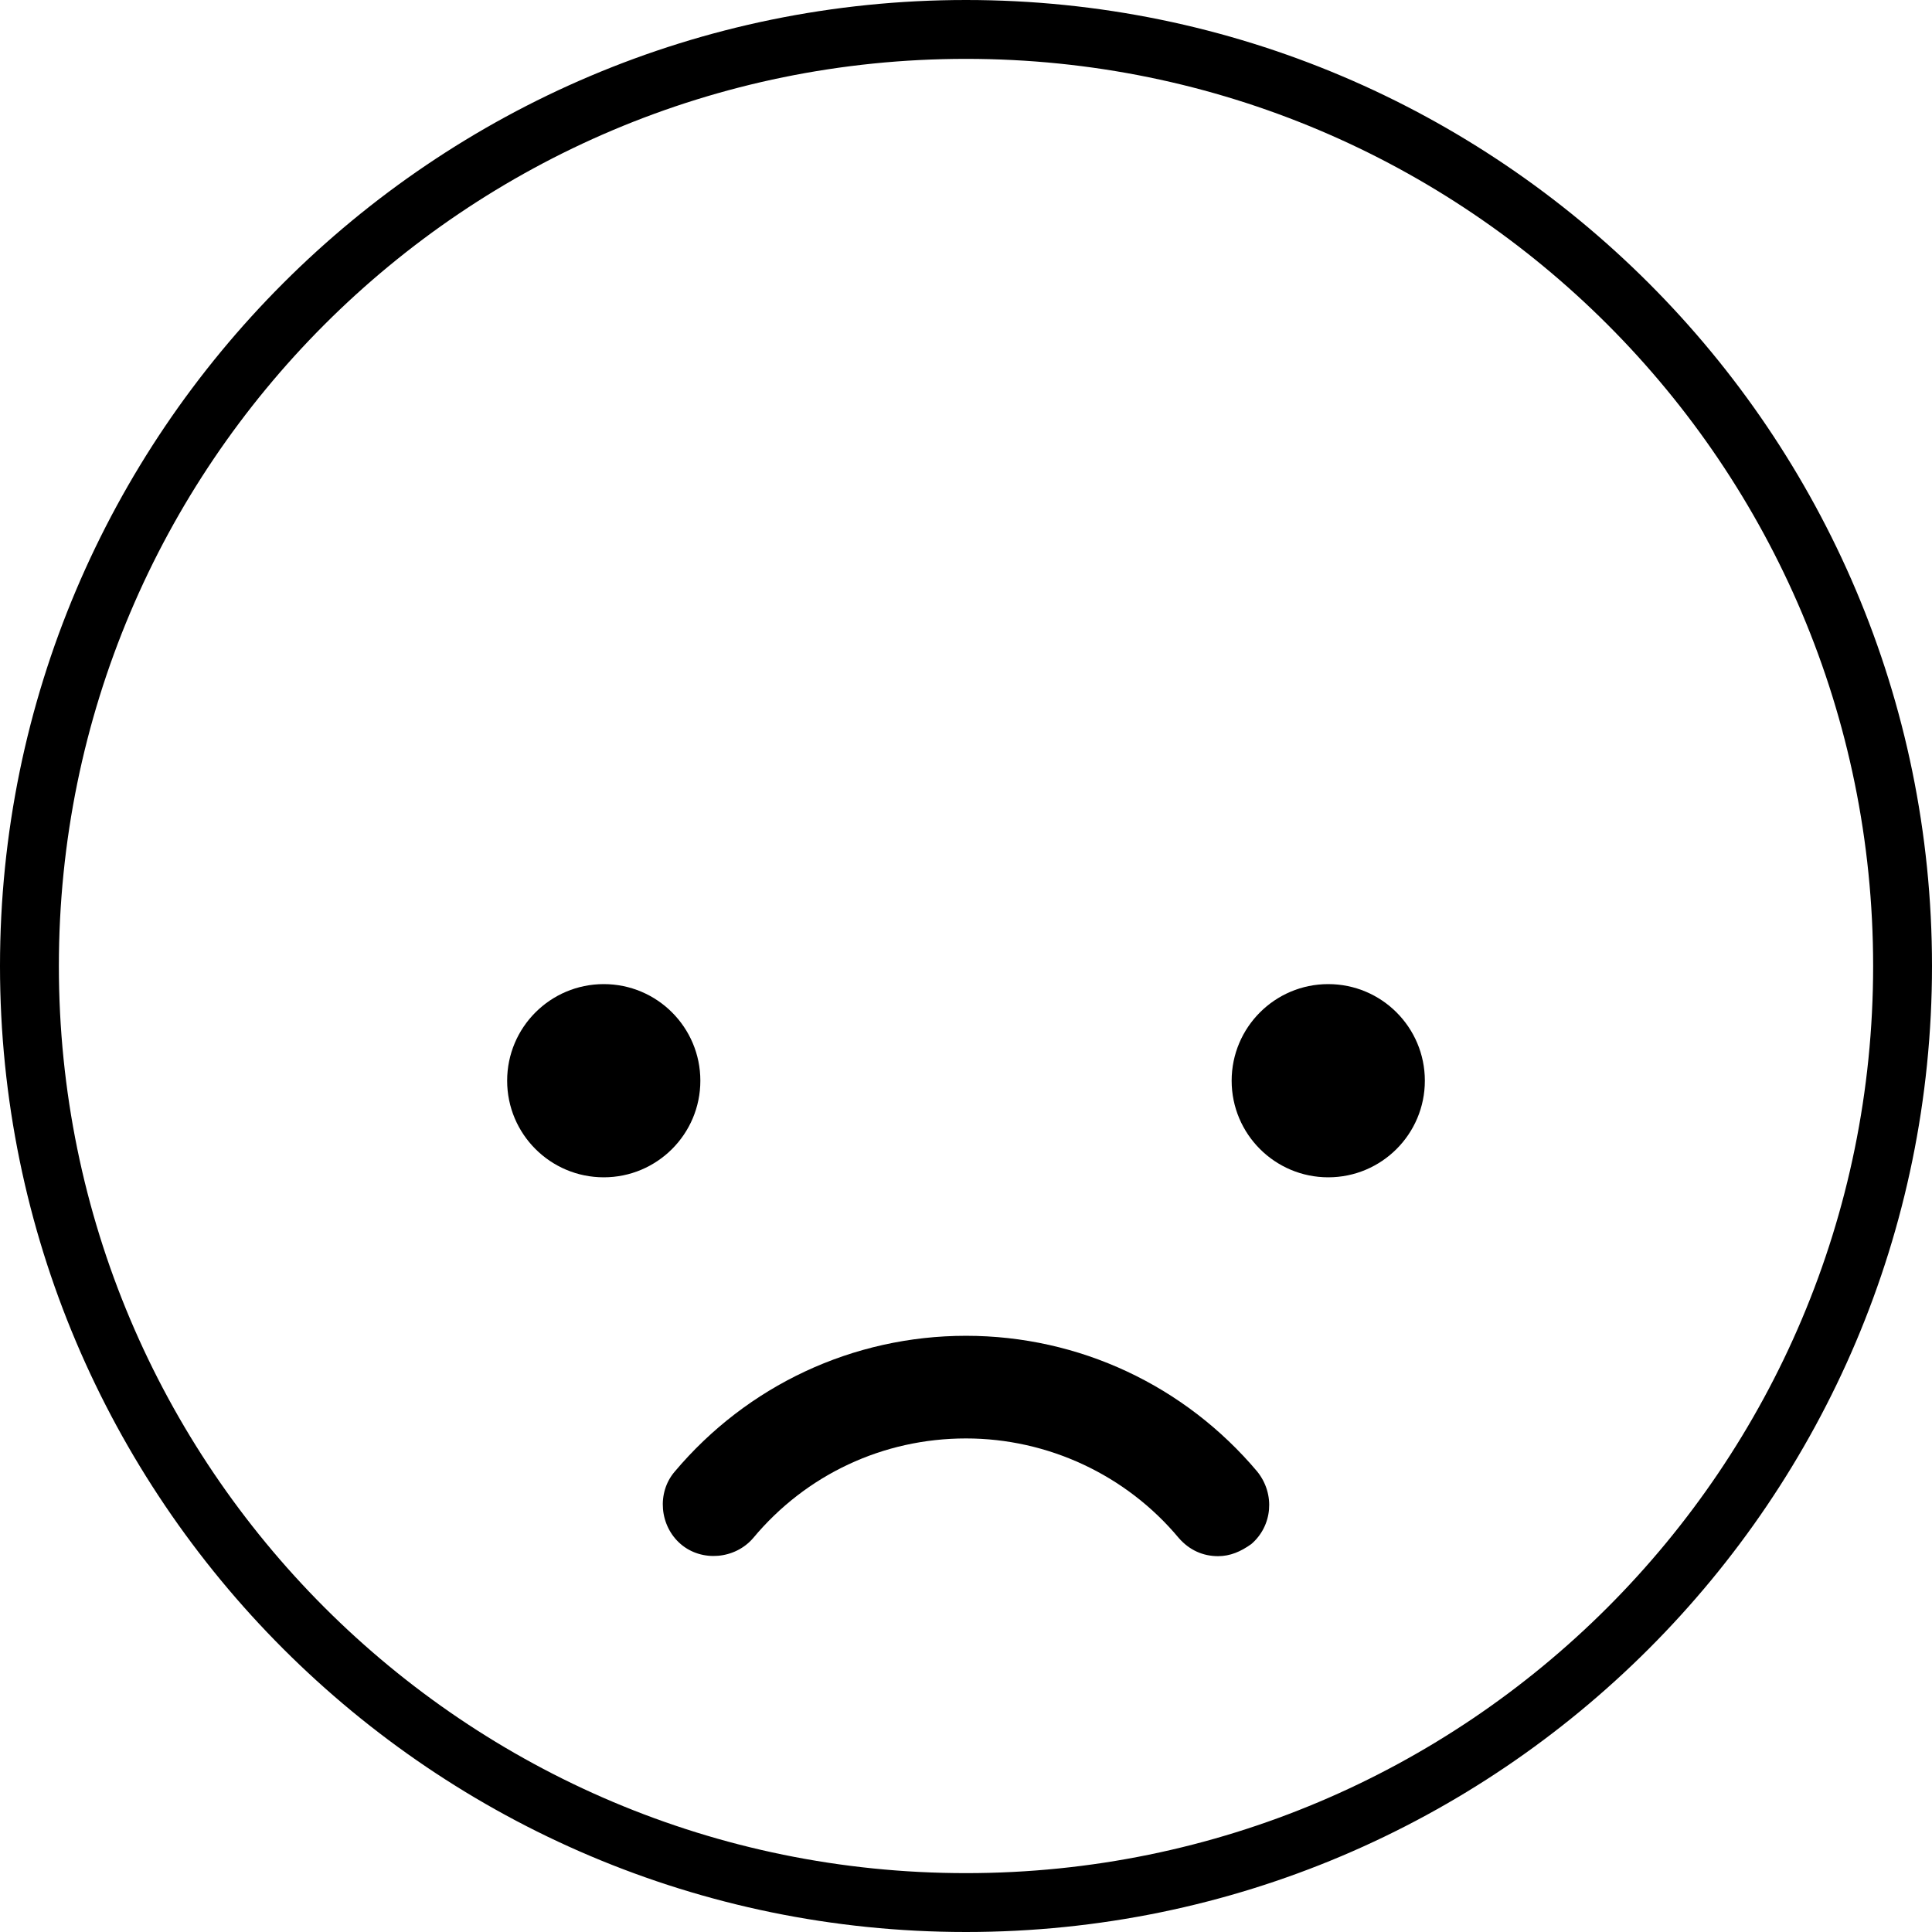
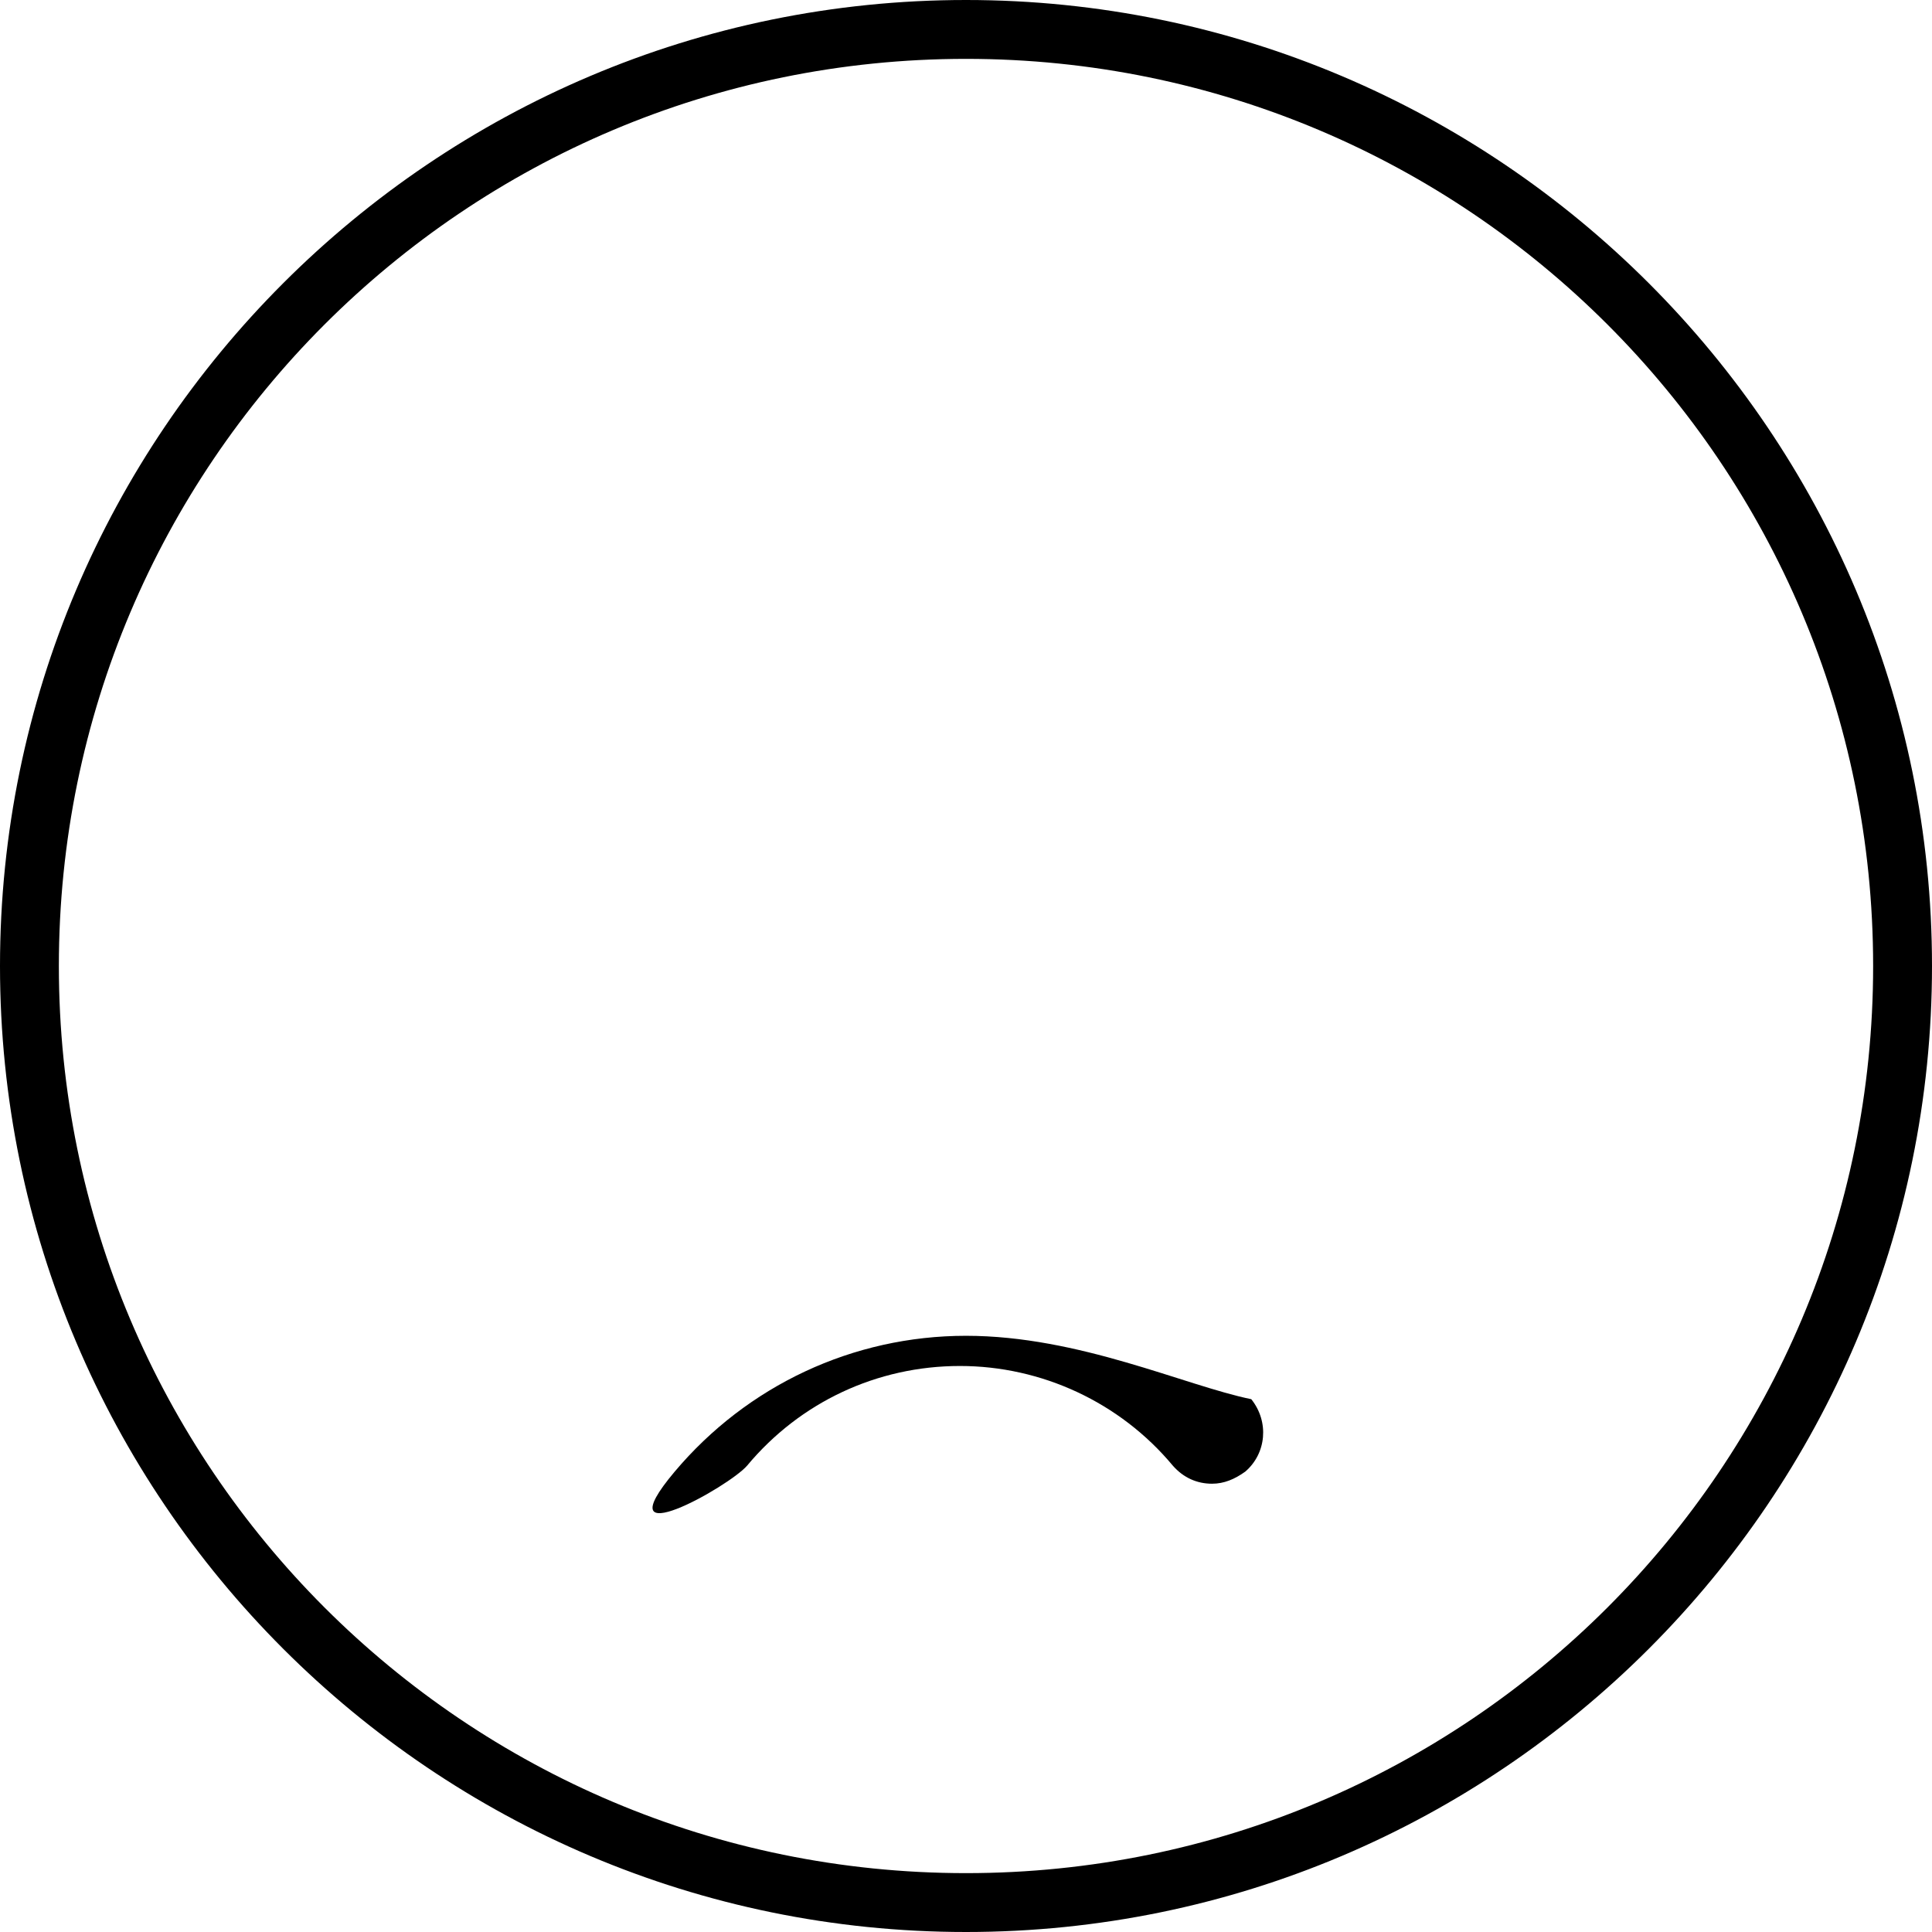
<svg xmlns="http://www.w3.org/2000/svg" version="1.1" id="Layer_1" x="0px" y="0px" viewBox="0 0 128 128" style="enable-background:new 0 0 128 128;" xml:space="preserve">
  <g>
    <path d="M64,3.9c33.2,0,60.1,26.9,60.1,60.1c0,33.2-26.9,60.1-60.1,60.1S3.9,97.2,3.9,64C3.9,30.8,30.8,3.9,64,3.9 M64,0   C28.7,0,0,28.7,0,64s28.7,64,64,64s64-28.7,64-64S99.3,0,64,0L64,0z" />
    <g>
-       <circle cx="88" cy="71.6" r="6.4" />
-       <circle cx="40" cy="71.6" r="6.4" />
-       <path d="M64,88.5c-7.5,0-14.5,3.3-19.3,9c-1.2,1.4-1,3.6,0.4,4.8s3.6,1,4.8-0.4c3.5-4.2,8.6-6.6,14.1-6.6c5.4,0,10.6,2.4,14.1,6.6    c0.7,0.8,1.6,1.2,2.6,1.2c0.8,0,1.5-0.3,2.2-0.8c1.4-1.2,1.6-3.3,0.4-4.8C78.5,91.8,71.5,88.5,64,88.5z" />
+       <path d="M64,88.5c-7.5,0-14.5,3.3-19.3,9s3.6,1,4.8-0.4c3.5-4.2,8.6-6.6,14.1-6.6c5.4,0,10.6,2.4,14.1,6.6    c0.7,0.8,1.6,1.2,2.6,1.2c0.8,0,1.5-0.3,2.2-0.8c1.4-1.2,1.6-3.3,0.4-4.8C78.5,91.8,71.5,88.5,64,88.5z" />
    </g>
  </g>
</svg>